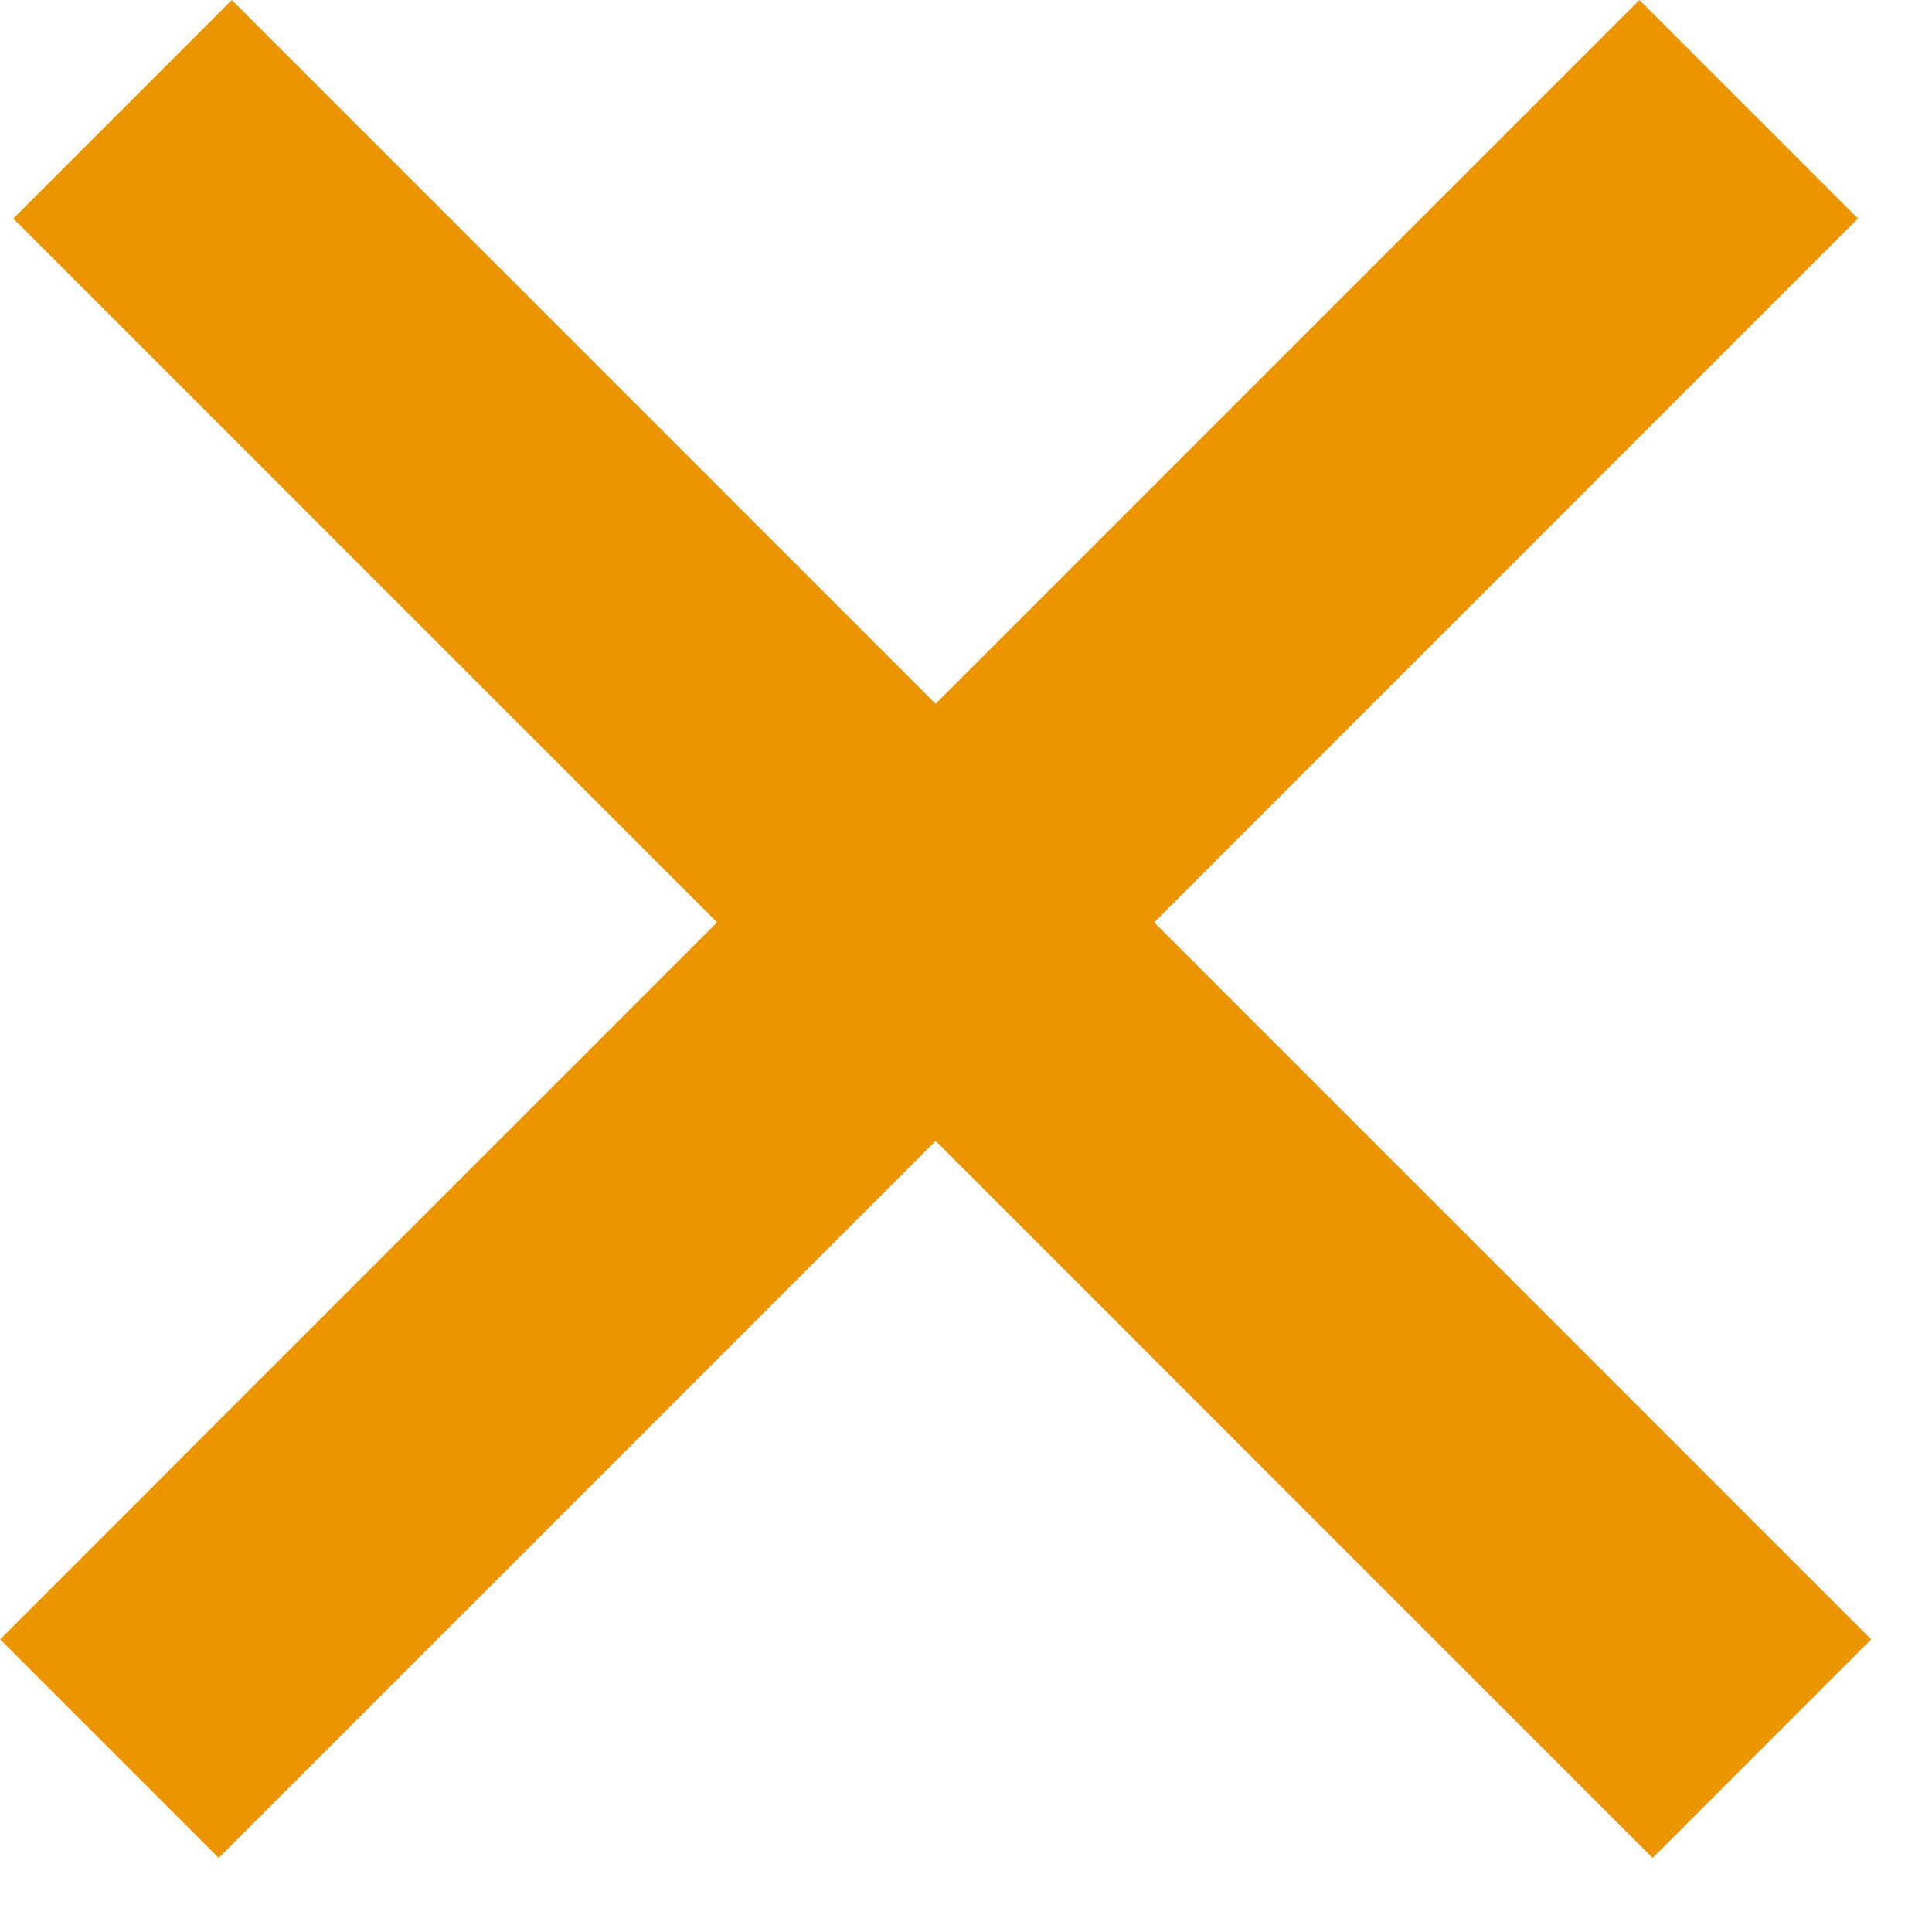
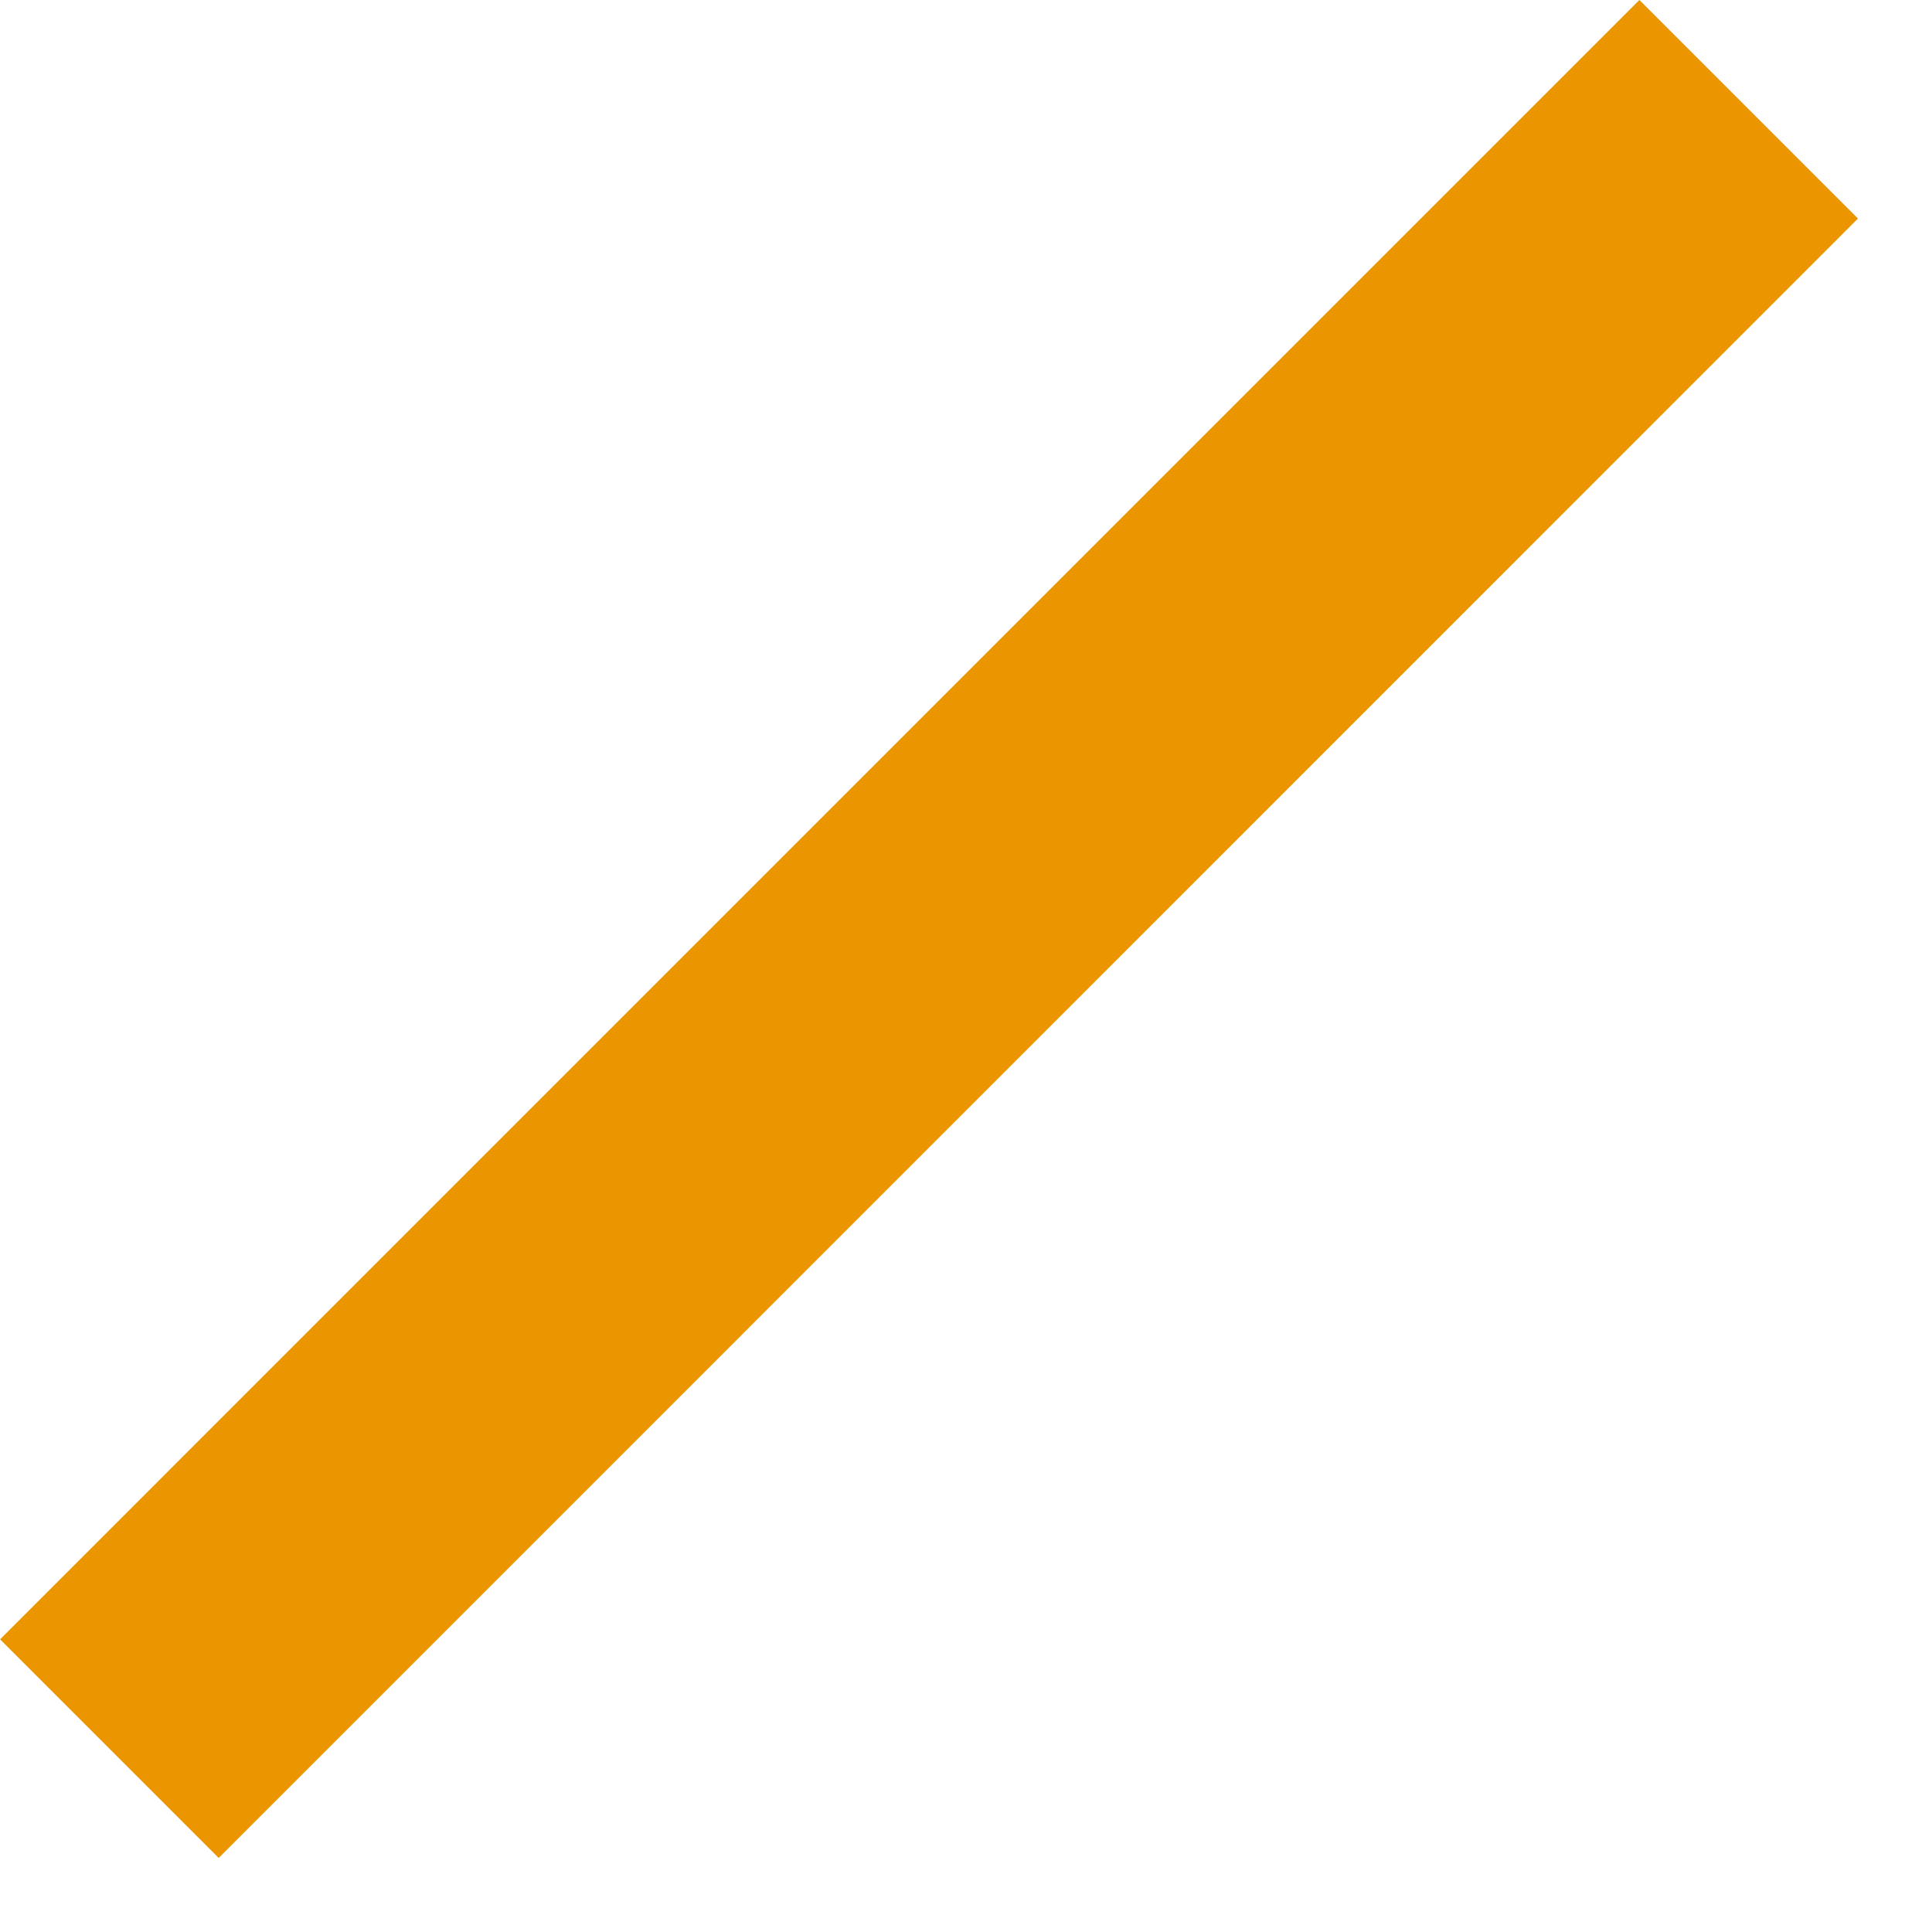
<svg xmlns="http://www.w3.org/2000/svg" width="25" height="25" fill="none">
-   <path fill="#EB9500" d="m3 0 21.213 21.213-2.828 2.829L.172 2.828z" />
  <path fill="#EB9500" d="M24.042 2.828 2.83 24.042.001 21.213 21.214 0z" />
</svg>